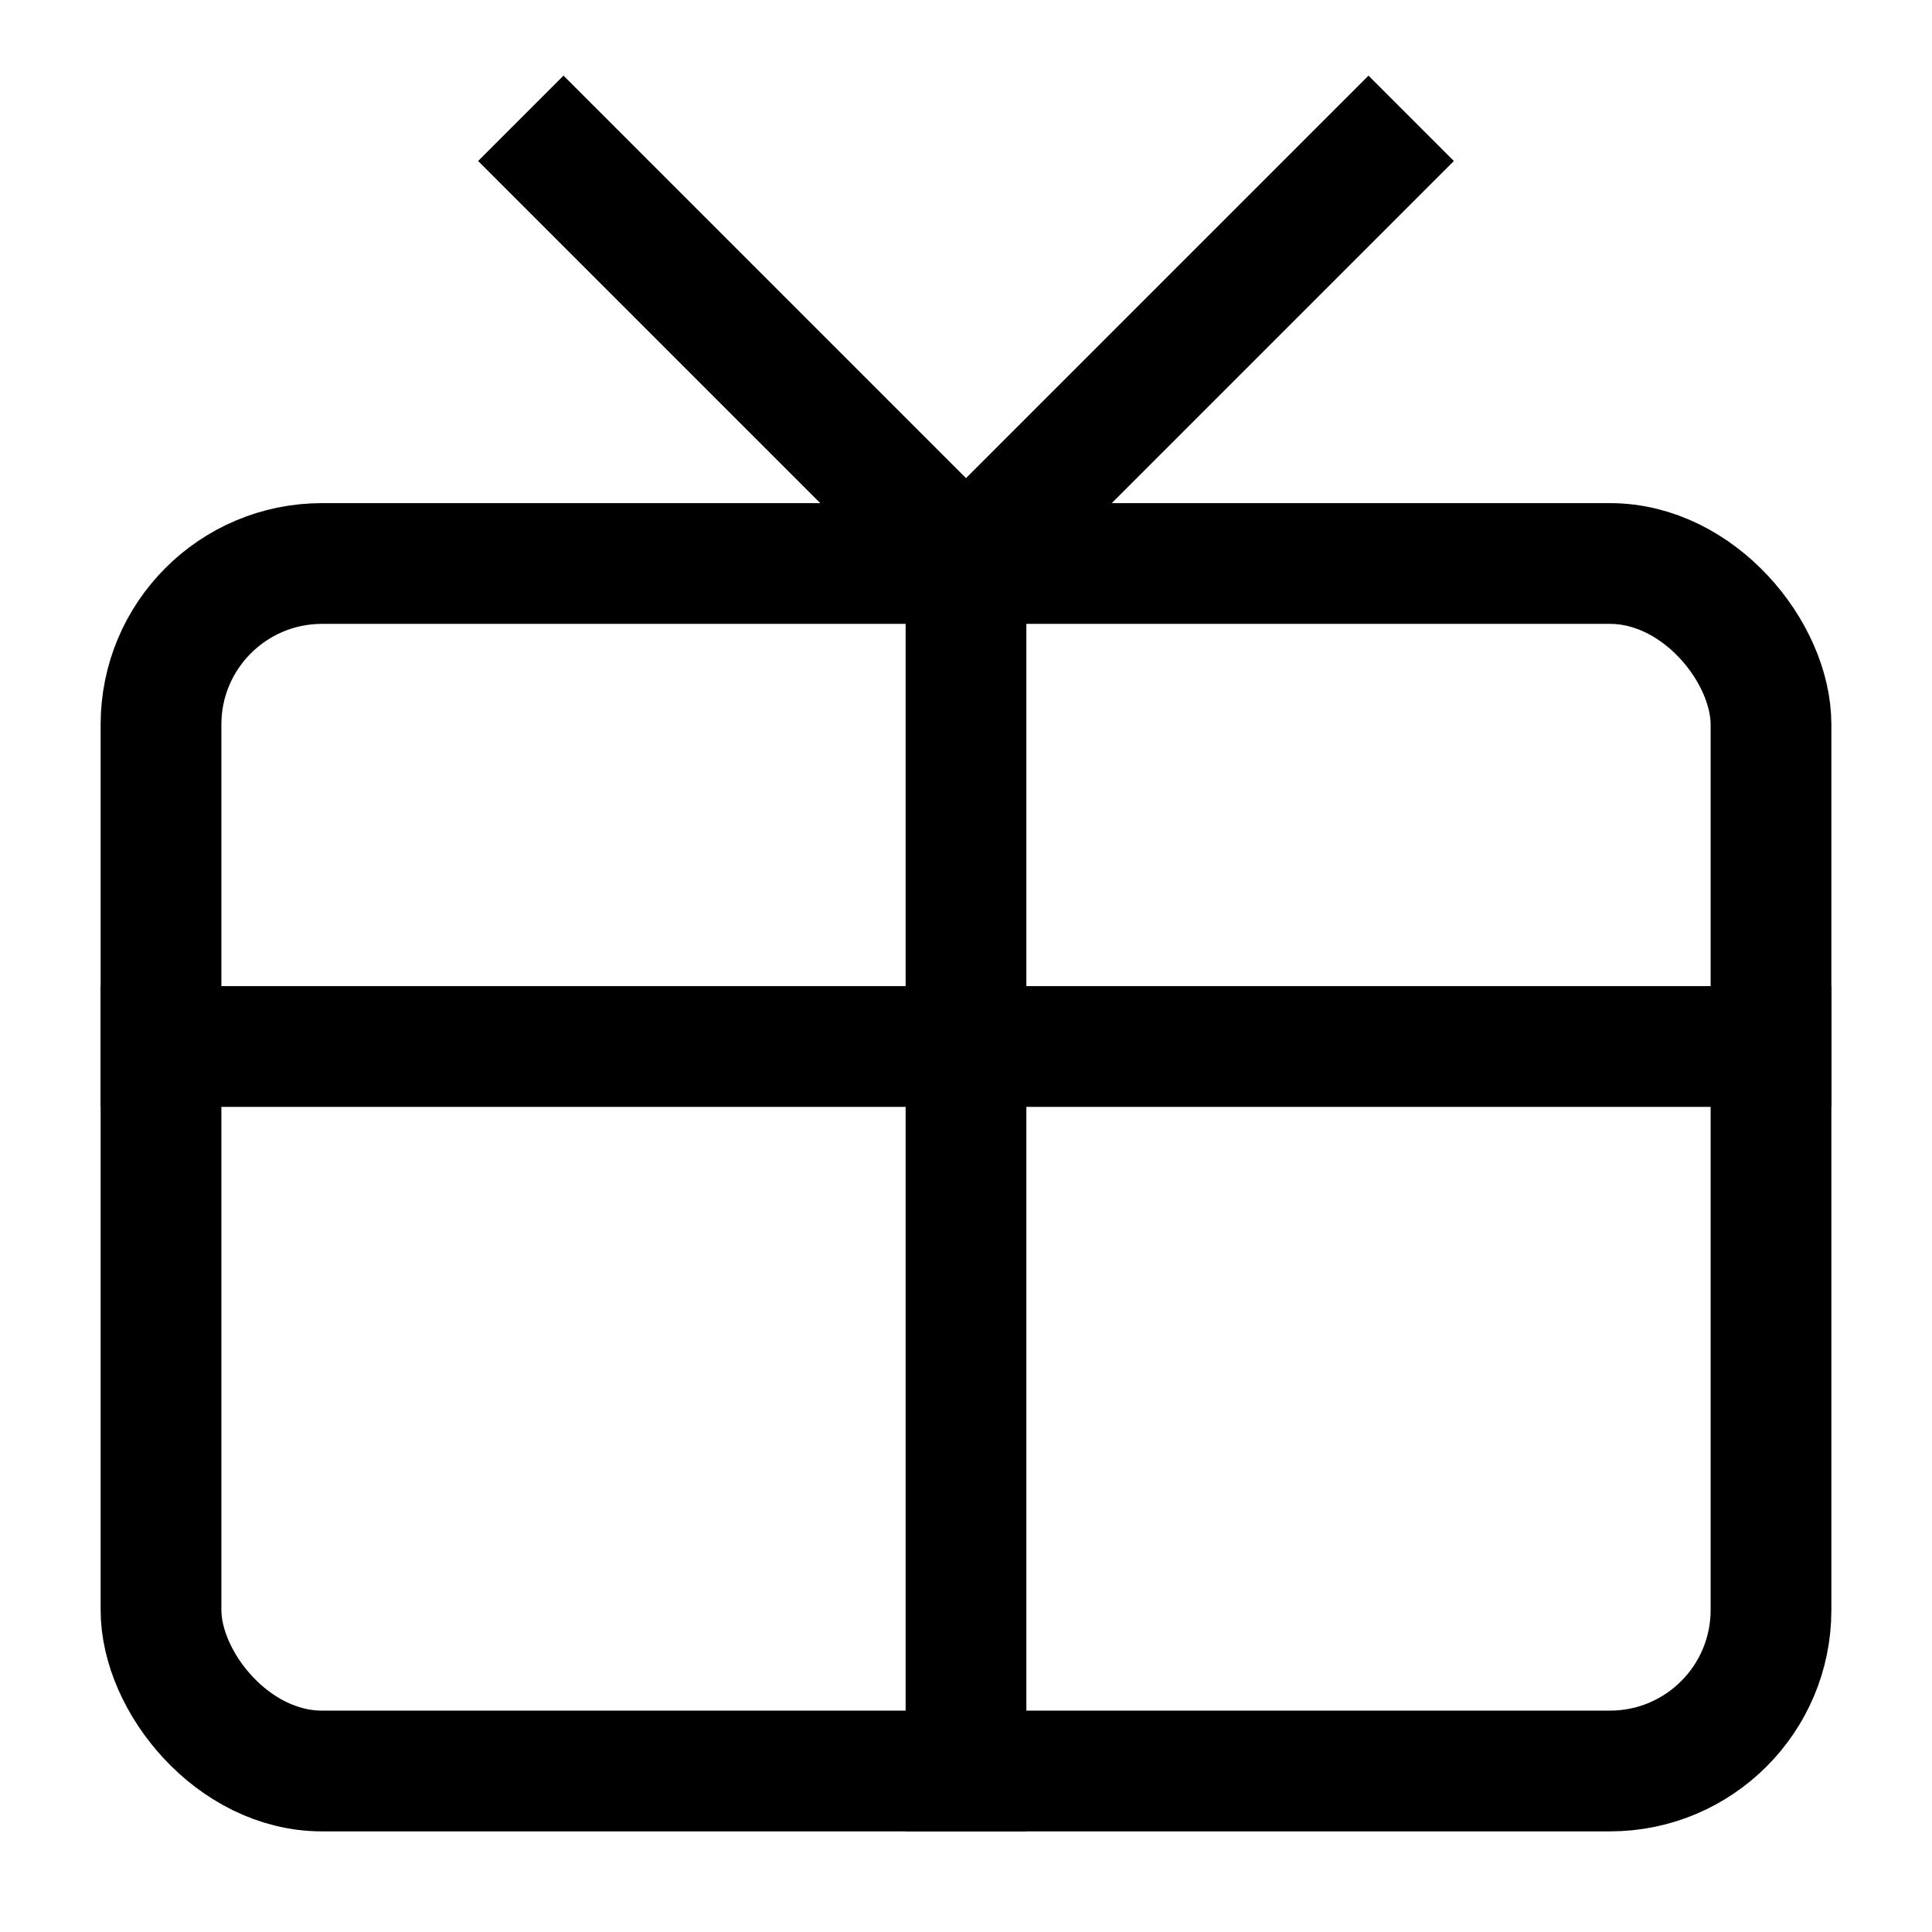
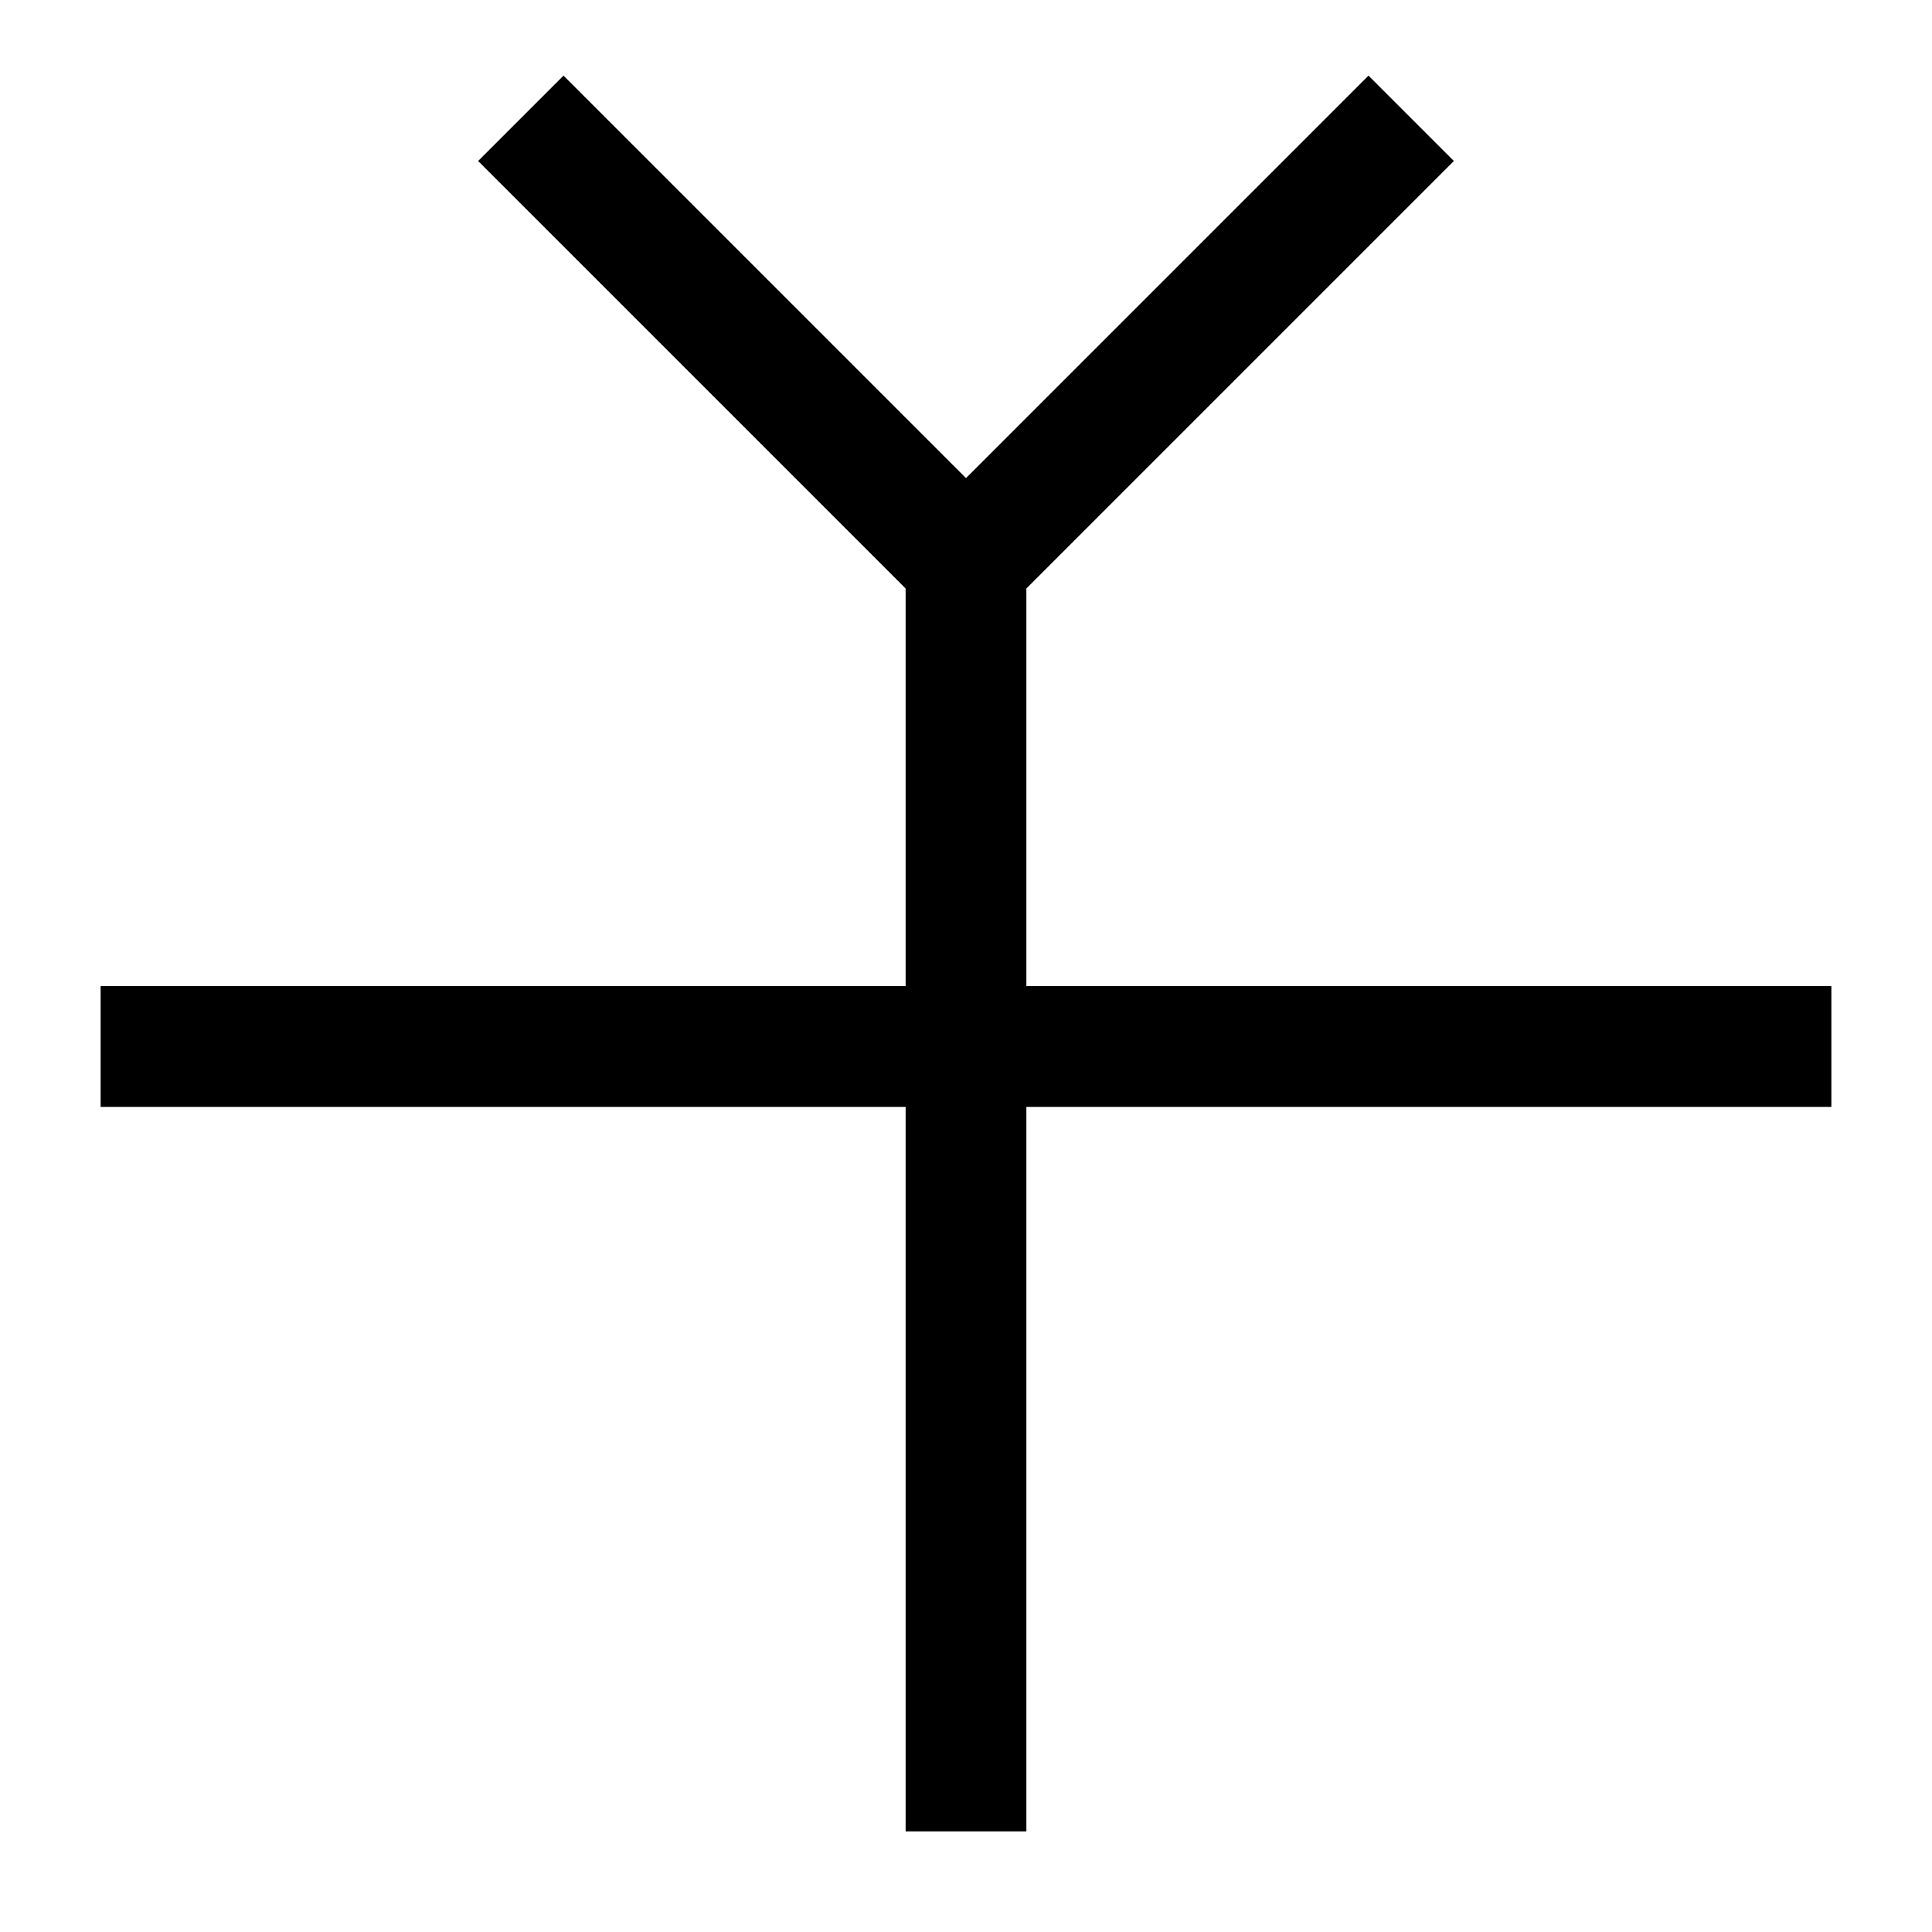
<svg xmlns="http://www.w3.org/2000/svg" width="24" height="24" viewBox="0 0 24 24" fill="none" stroke="currentColor" stroke-width="1.5" stroke-linecap="square" stroke-linejoin="miter">
-   <rect x="2" y="7" width="20" height="15" rx="2" ry="2" />
  <path d="M17 2l-5 5-5-5" />
  <path d="M12 22V7" />
  <path d="M2 13h20" />
</svg>